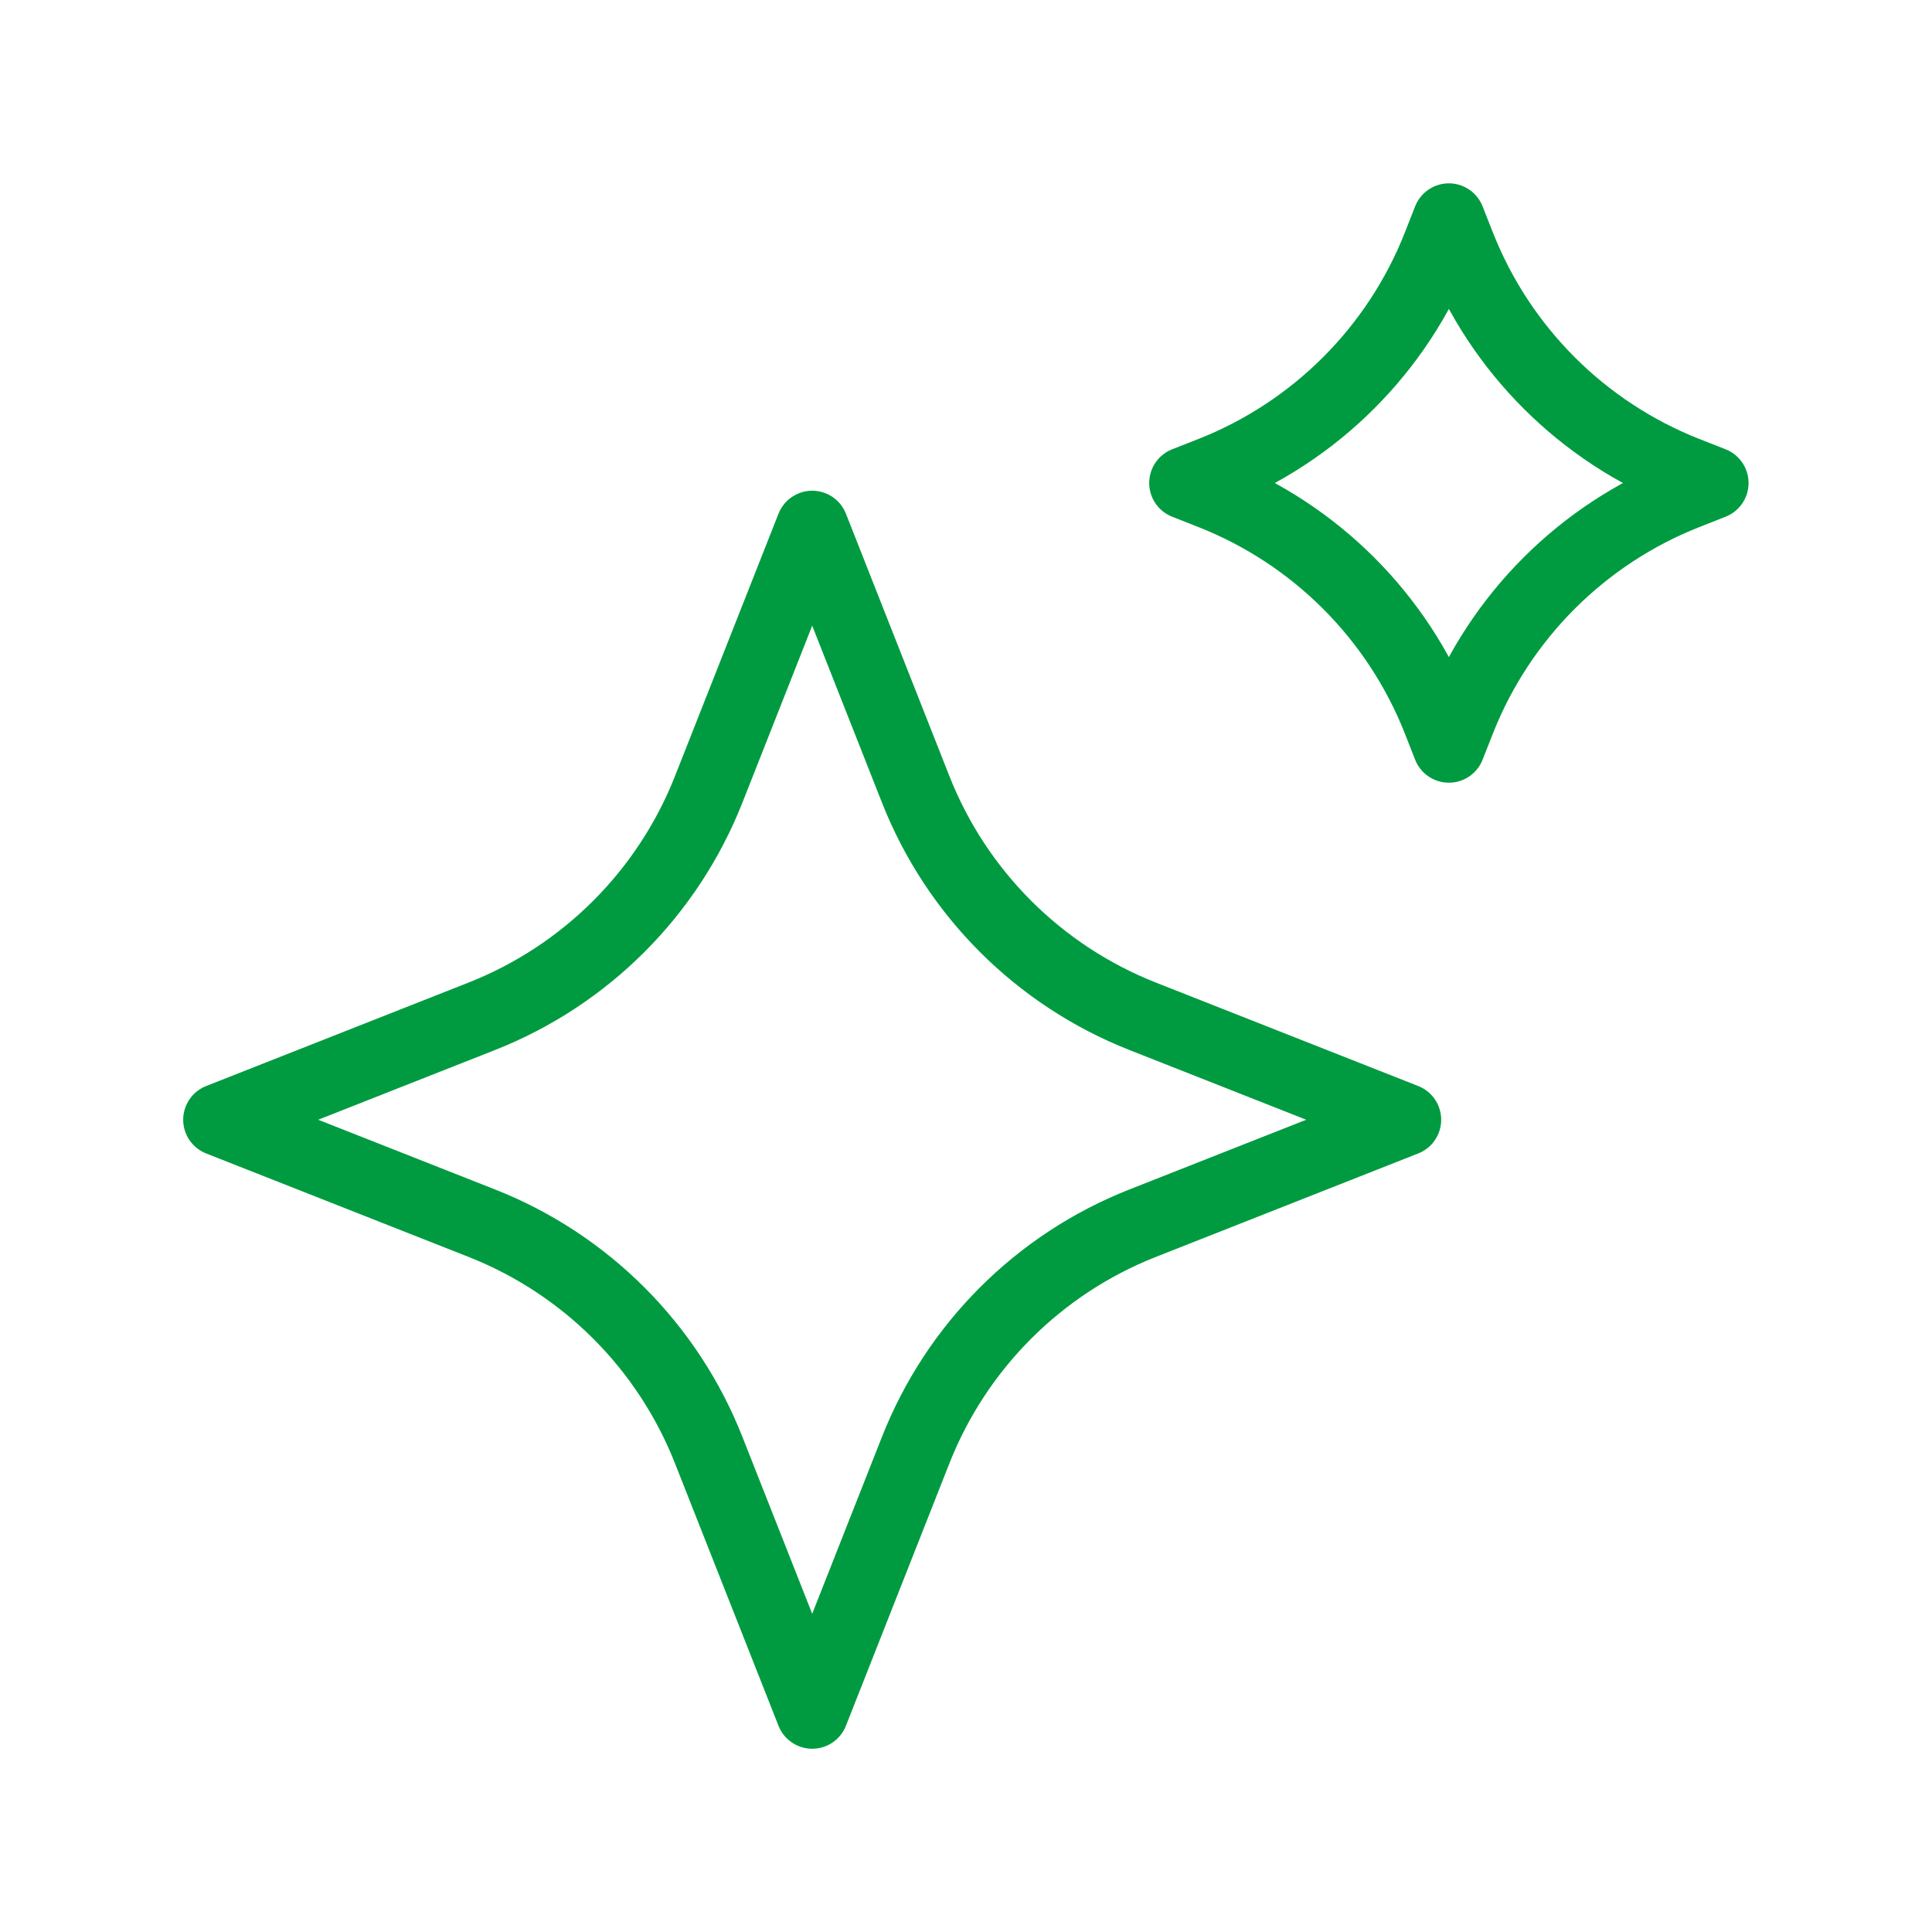
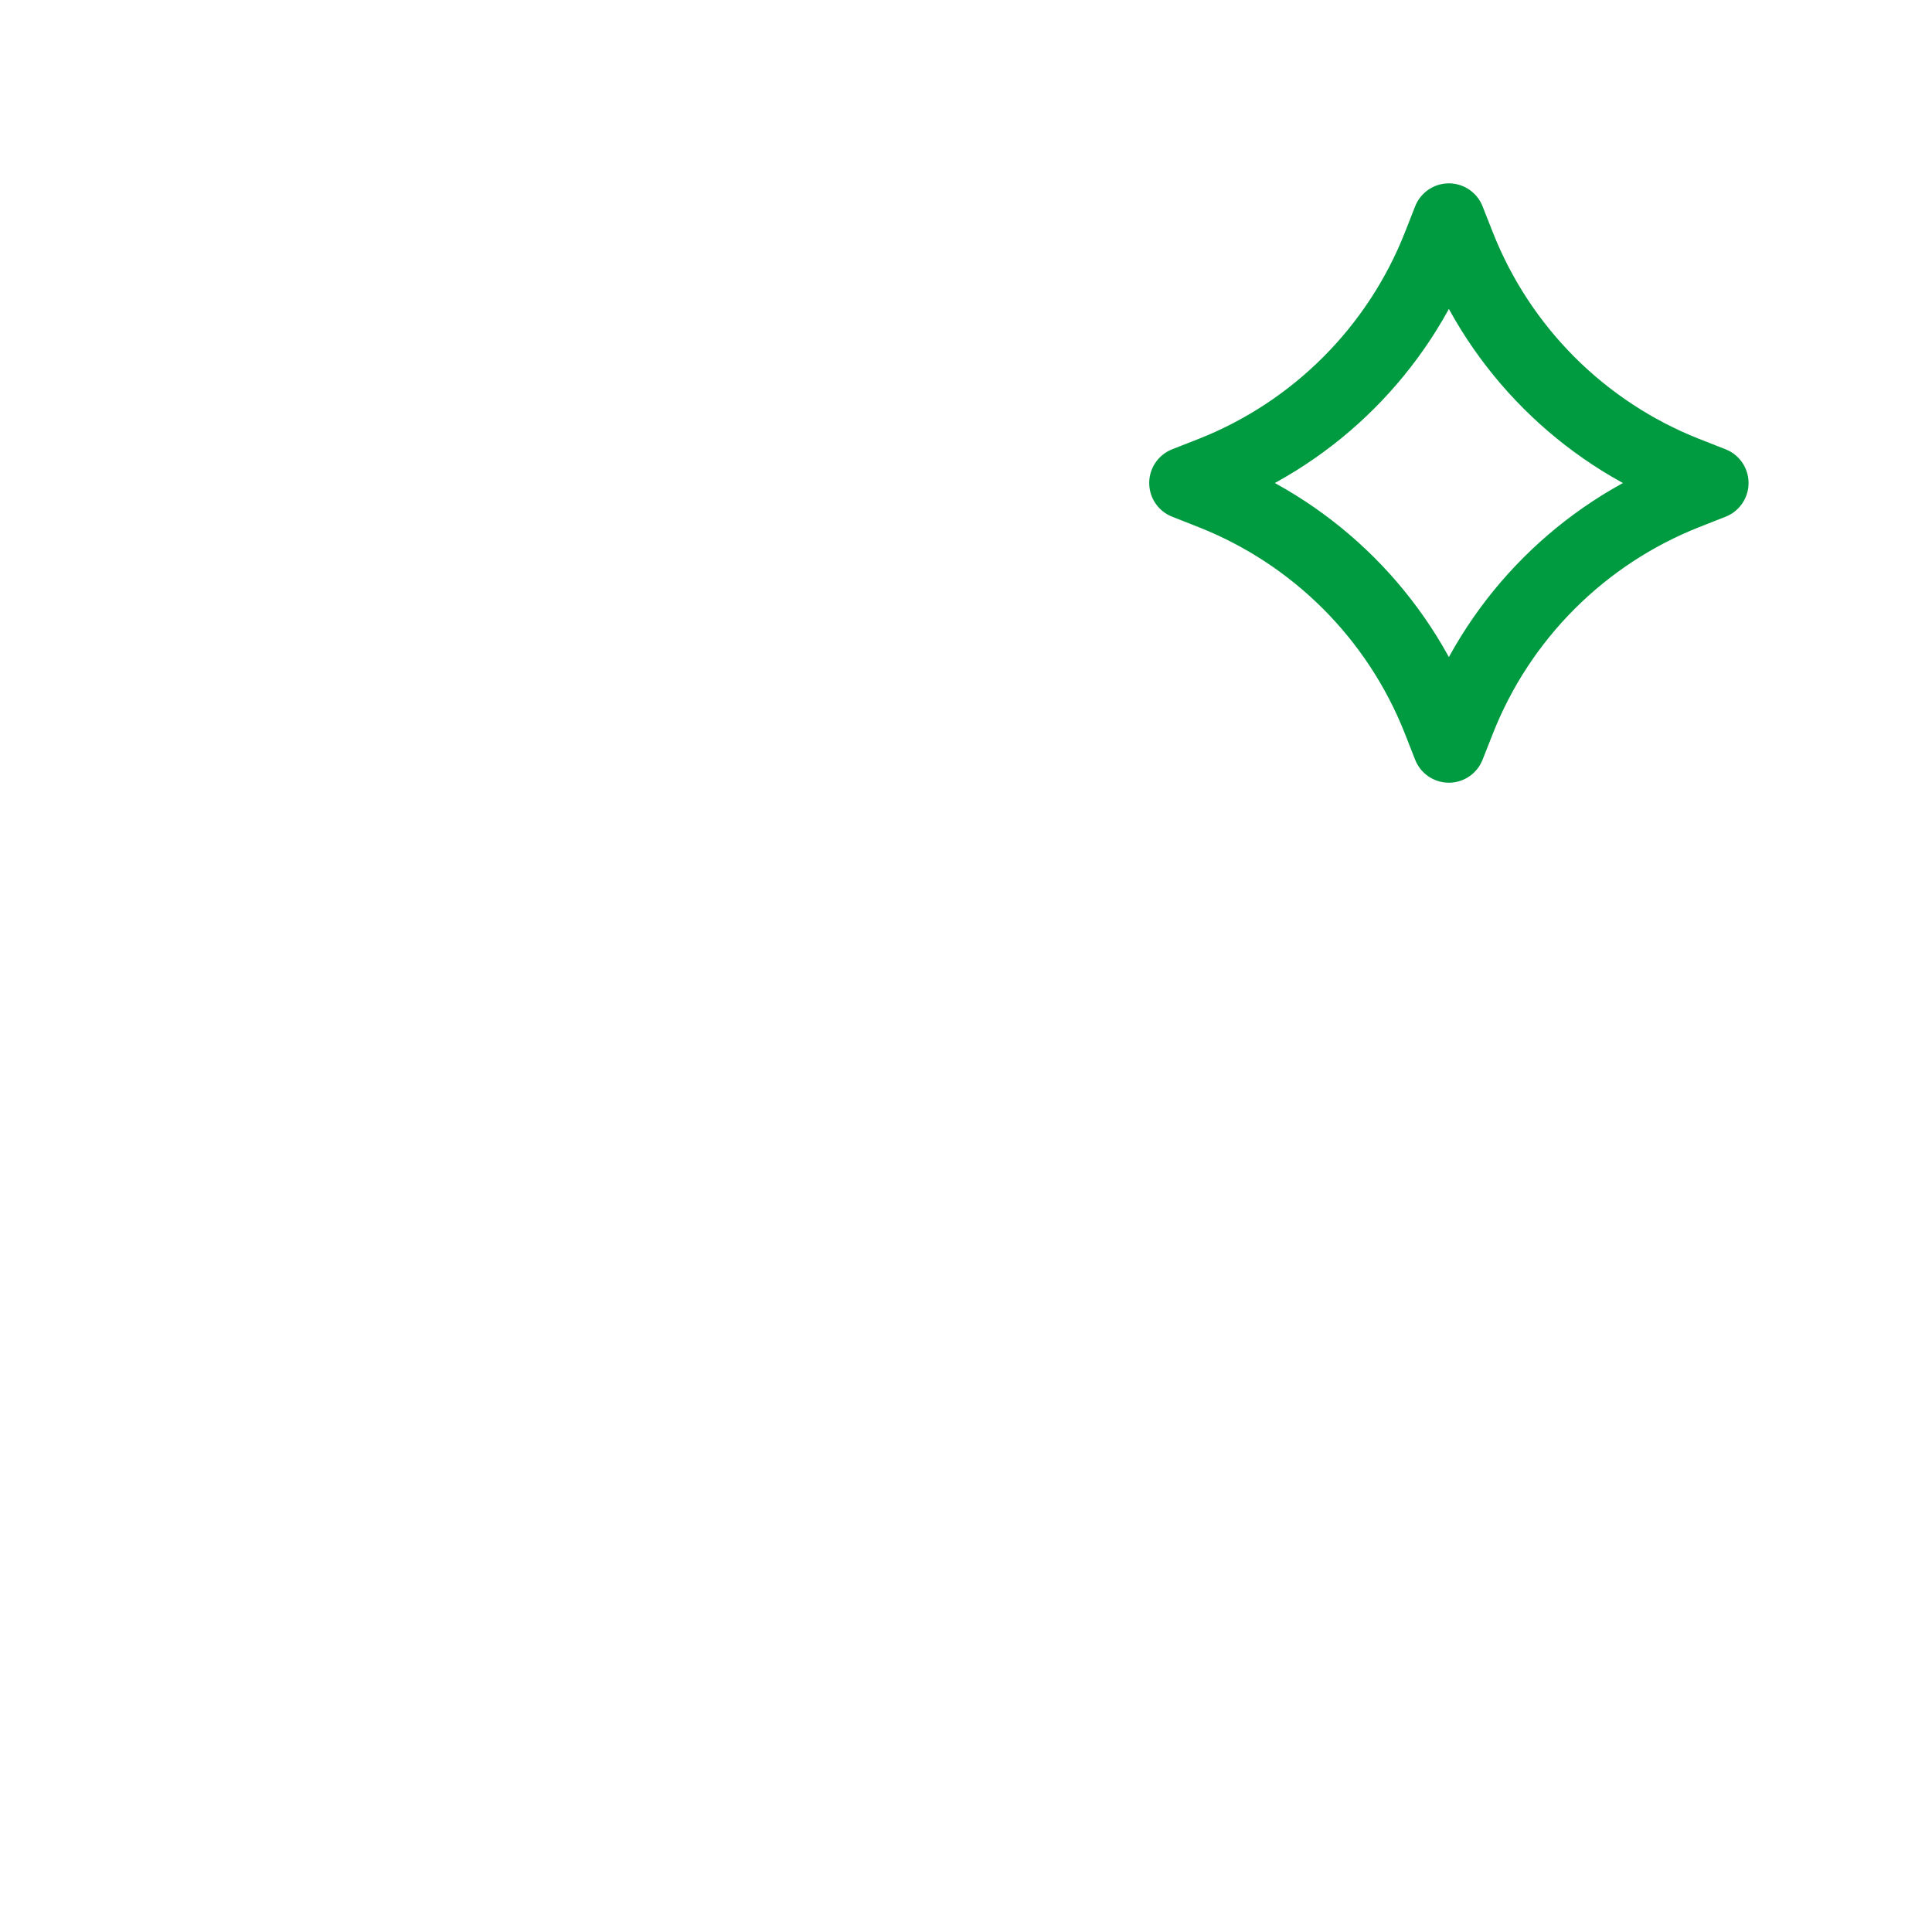
<svg xmlns="http://www.w3.org/2000/svg" width="40" height="40" viewBox="0 0 40 40" fill="none">
-   <path d="M16.816 10.91L18.959 16.345C19.806 18.492 21.506 20.192 23.654 21.04L29.088 23.183L23.654 25.326C21.506 26.173 19.806 27.873 18.959 30.021L16.816 35.456L14.672 30.021C13.825 27.873 12.125 26.173 9.978 25.326L4.543 23.183L9.978 21.04C12.125 20.192 13.825 18.492 14.672 16.345L16.816 10.91Z" stroke="#009B40" stroke-width="1.5" stroke-linejoin="round" />
  <path d="M29.997 4.546L30.212 5.091C31.059 7.238 32.76 8.939 34.907 9.786L35.452 10L34.907 10.215C32.76 11.062 31.059 12.762 30.212 14.91L29.997 15.455L29.783 14.91C28.936 12.762 27.235 11.062 25.088 10.215L24.543 10L25.088 9.786C27.235 8.939 28.936 7.238 29.783 5.091L29.997 4.546Z" stroke="#009B40" stroke-width="1.5" stroke-linejoin="round" />
</svg>